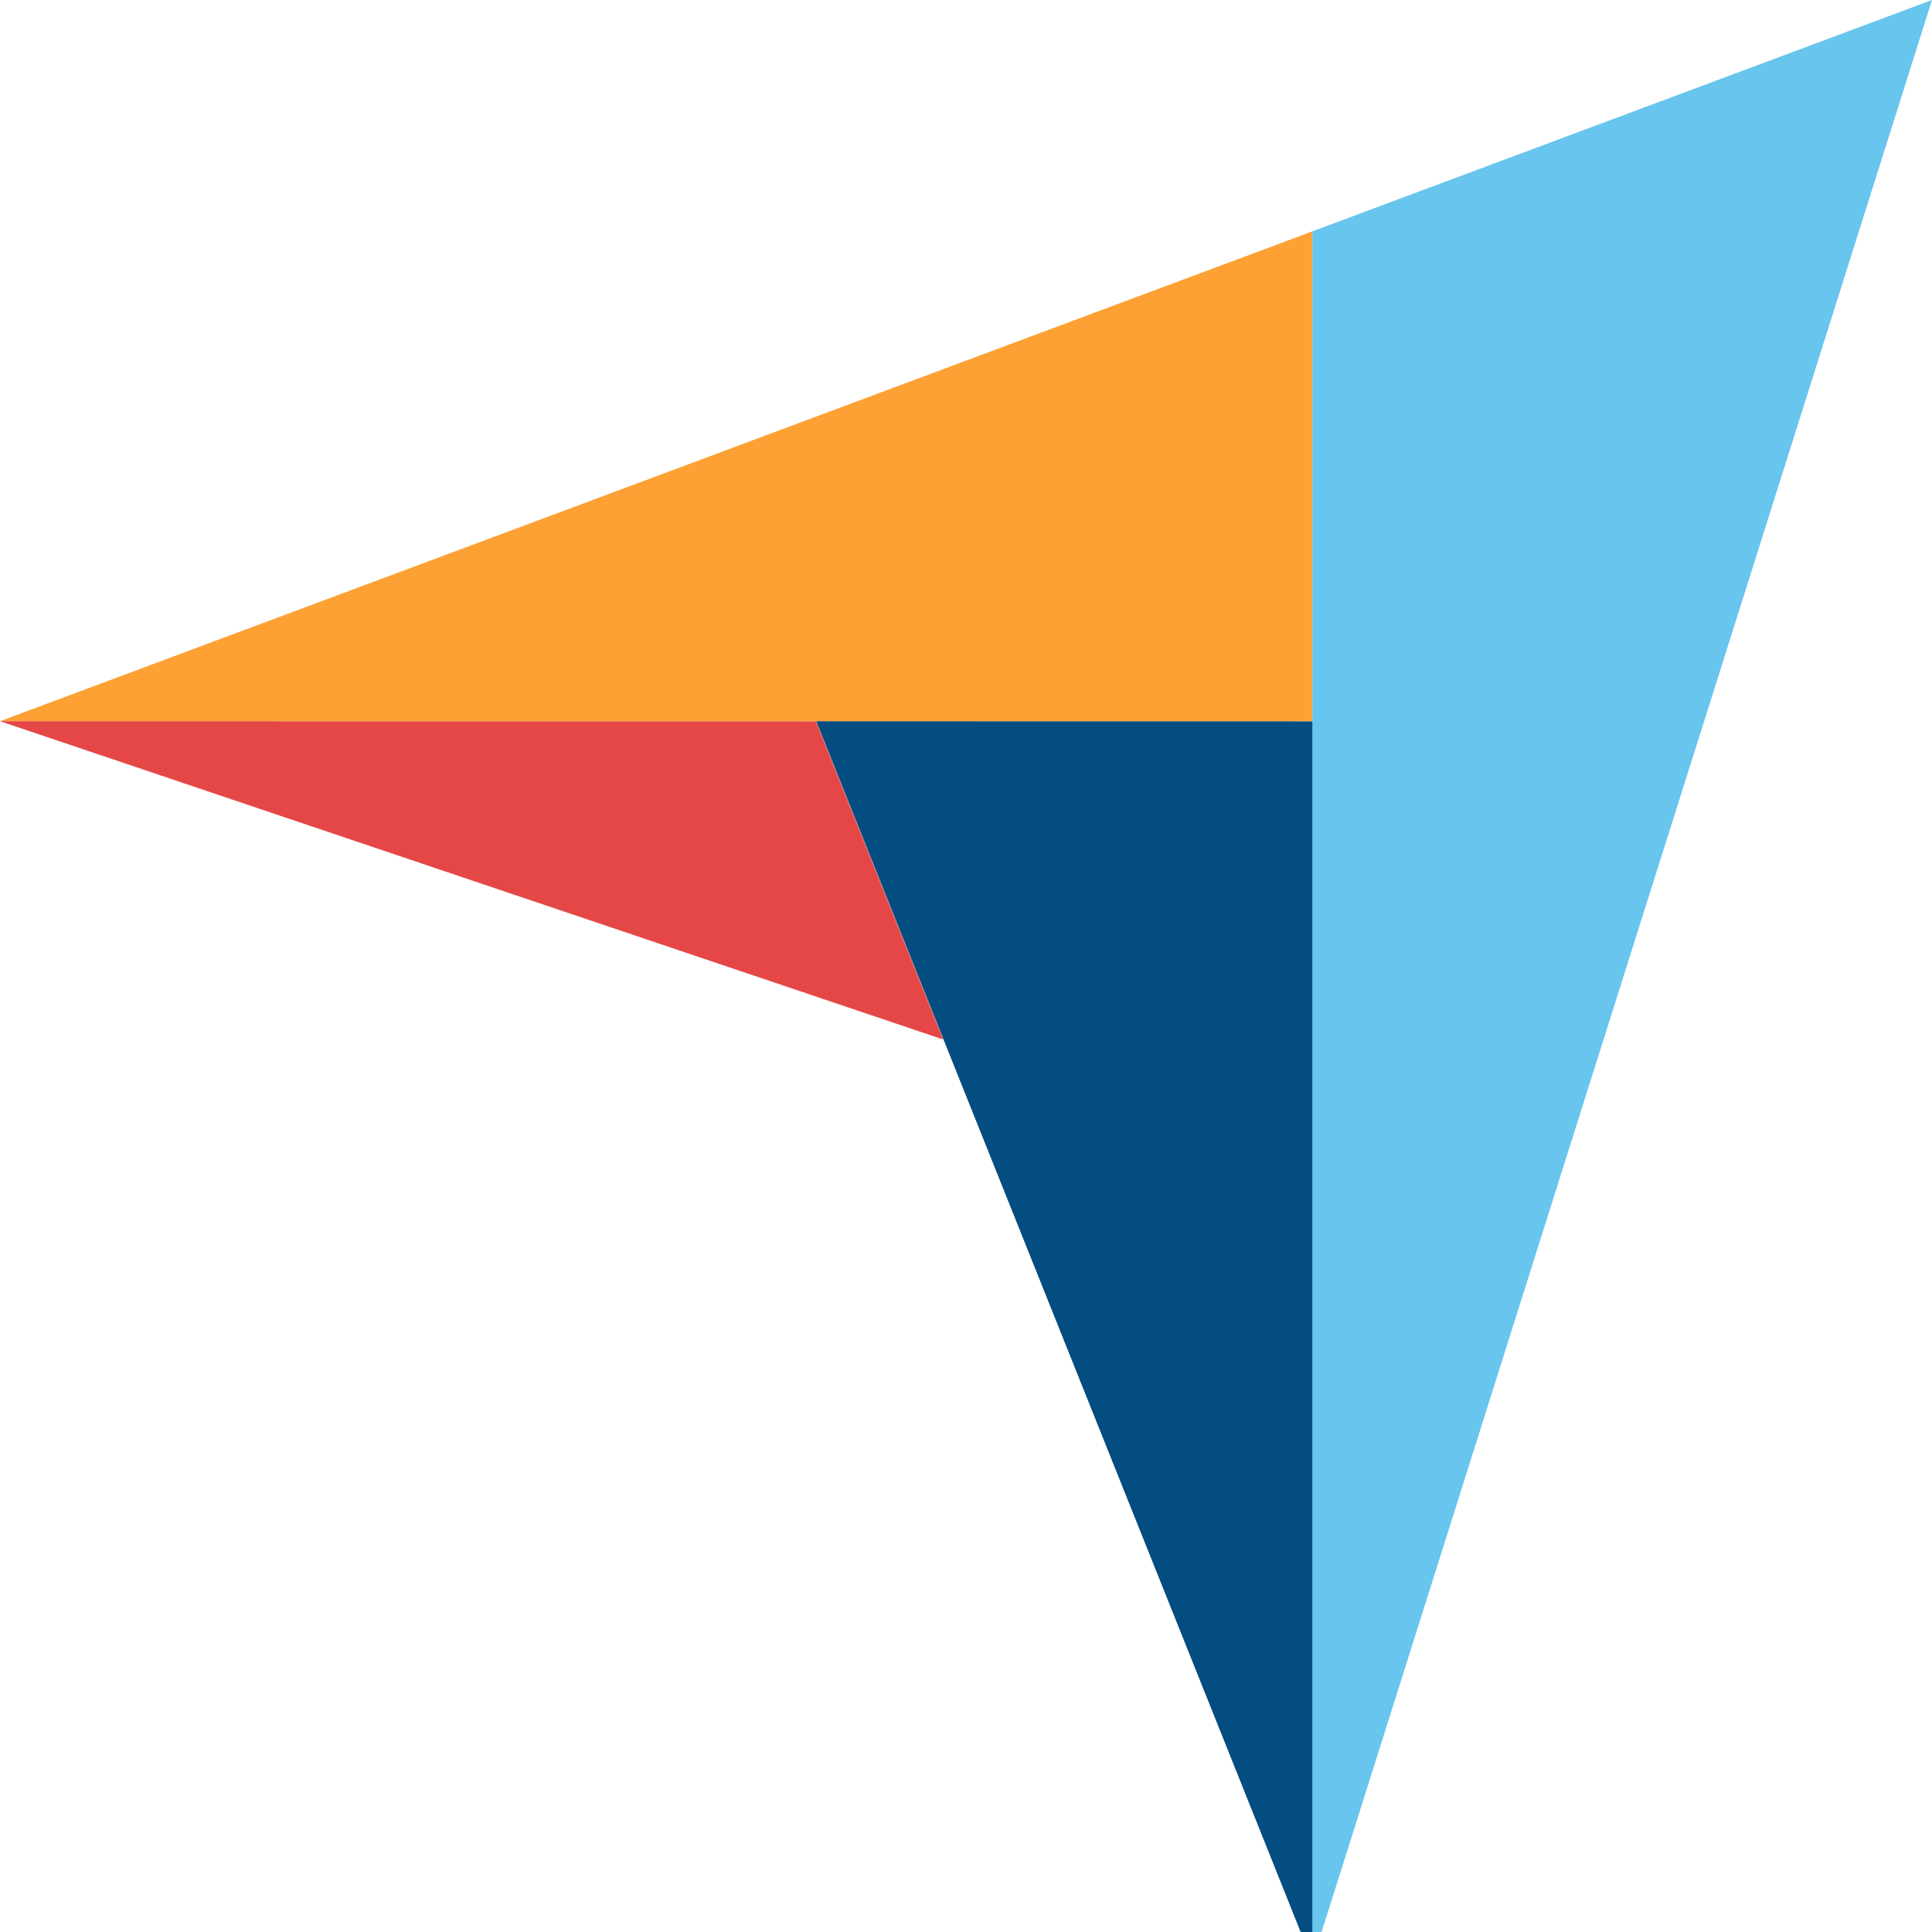
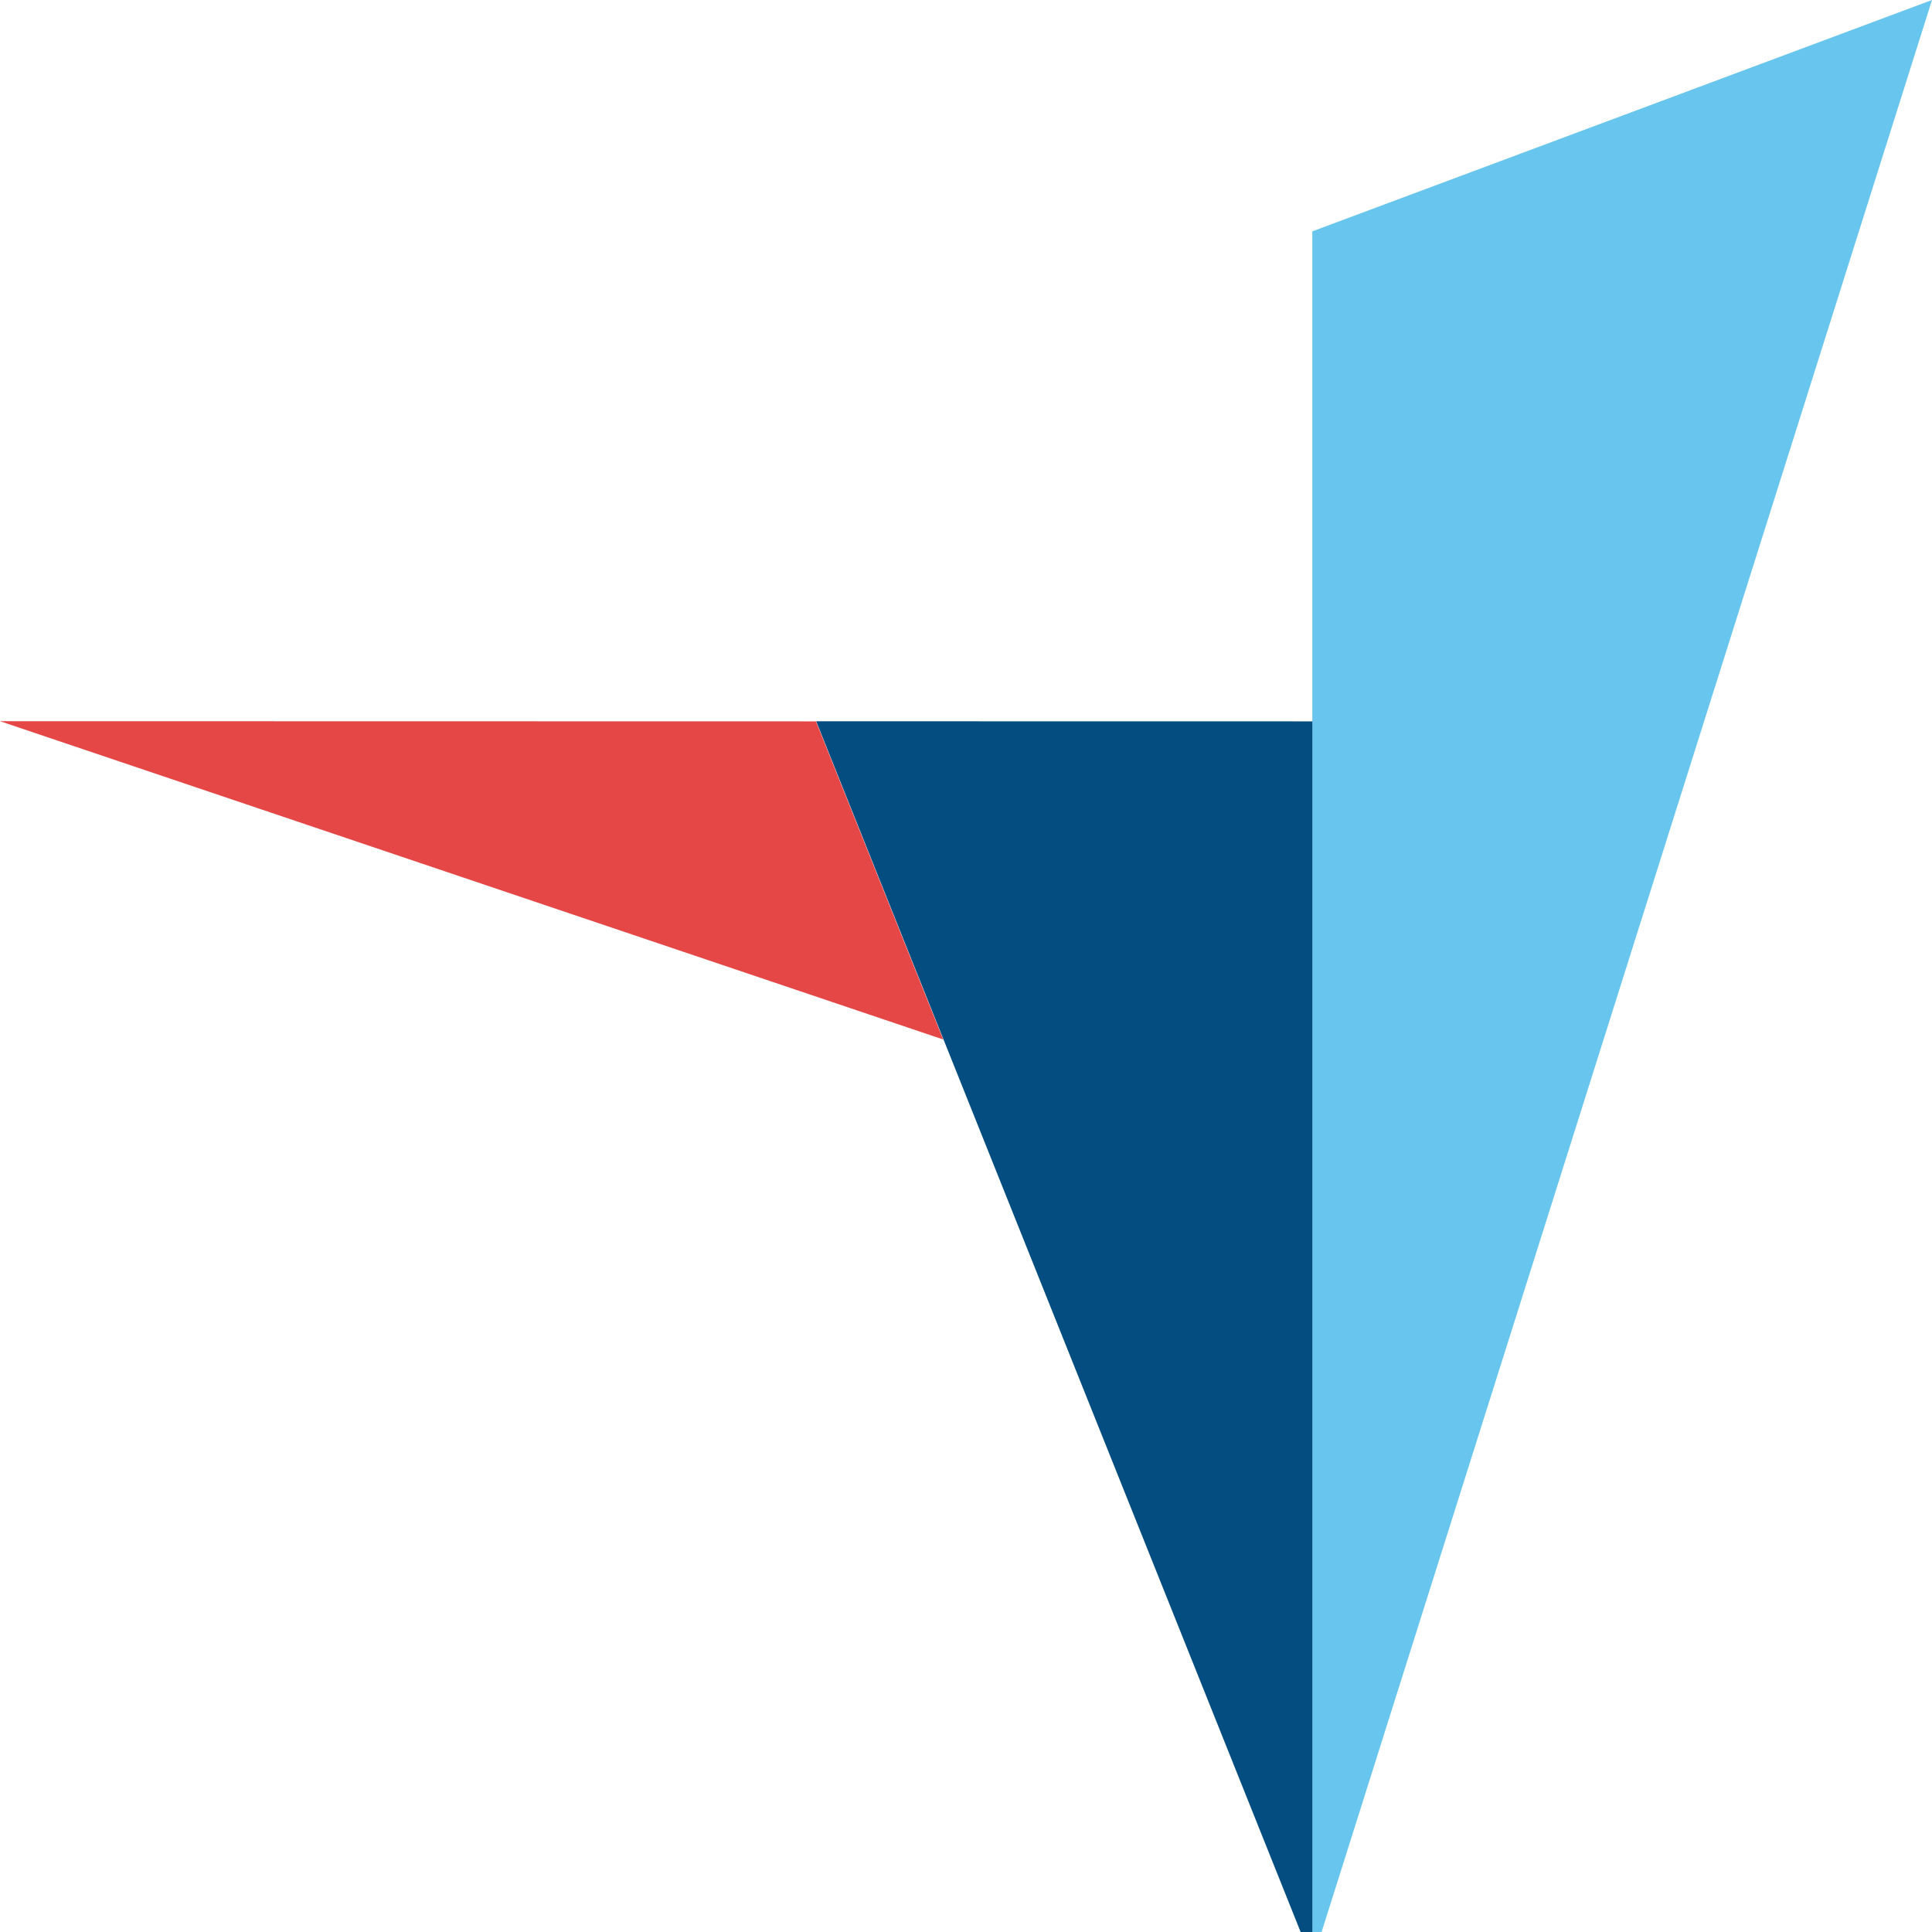
<svg xmlns="http://www.w3.org/2000/svg" width="24" height="24" viewBox="0 0 24 24" fill="none">
  <g clip-path="url(#clip0_19450_18990)">
-     <path d="M0 8.959L10.136 8.961L16.3 8.962V2.875L0 8.959Z" fill="#FDA134" />
    <path d="M16.302 2.874V24.365L24 0L16.302 2.874Z" fill="#68C5ED" />
    <path d="M16.303 8.961L10.139 8.96L16.303 24.365V8.961Z" fill="#044D80" />
    <path d="M0 8.959L11.717 12.913L10.136 8.961L0 8.959Z" fill="#E54747" />
  </g>
  <defs>
    <clipPath id="clip0_19450_18990">
      <rect width="24" height="24" fill="white" />
    </clipPath>
  </defs>
</svg>